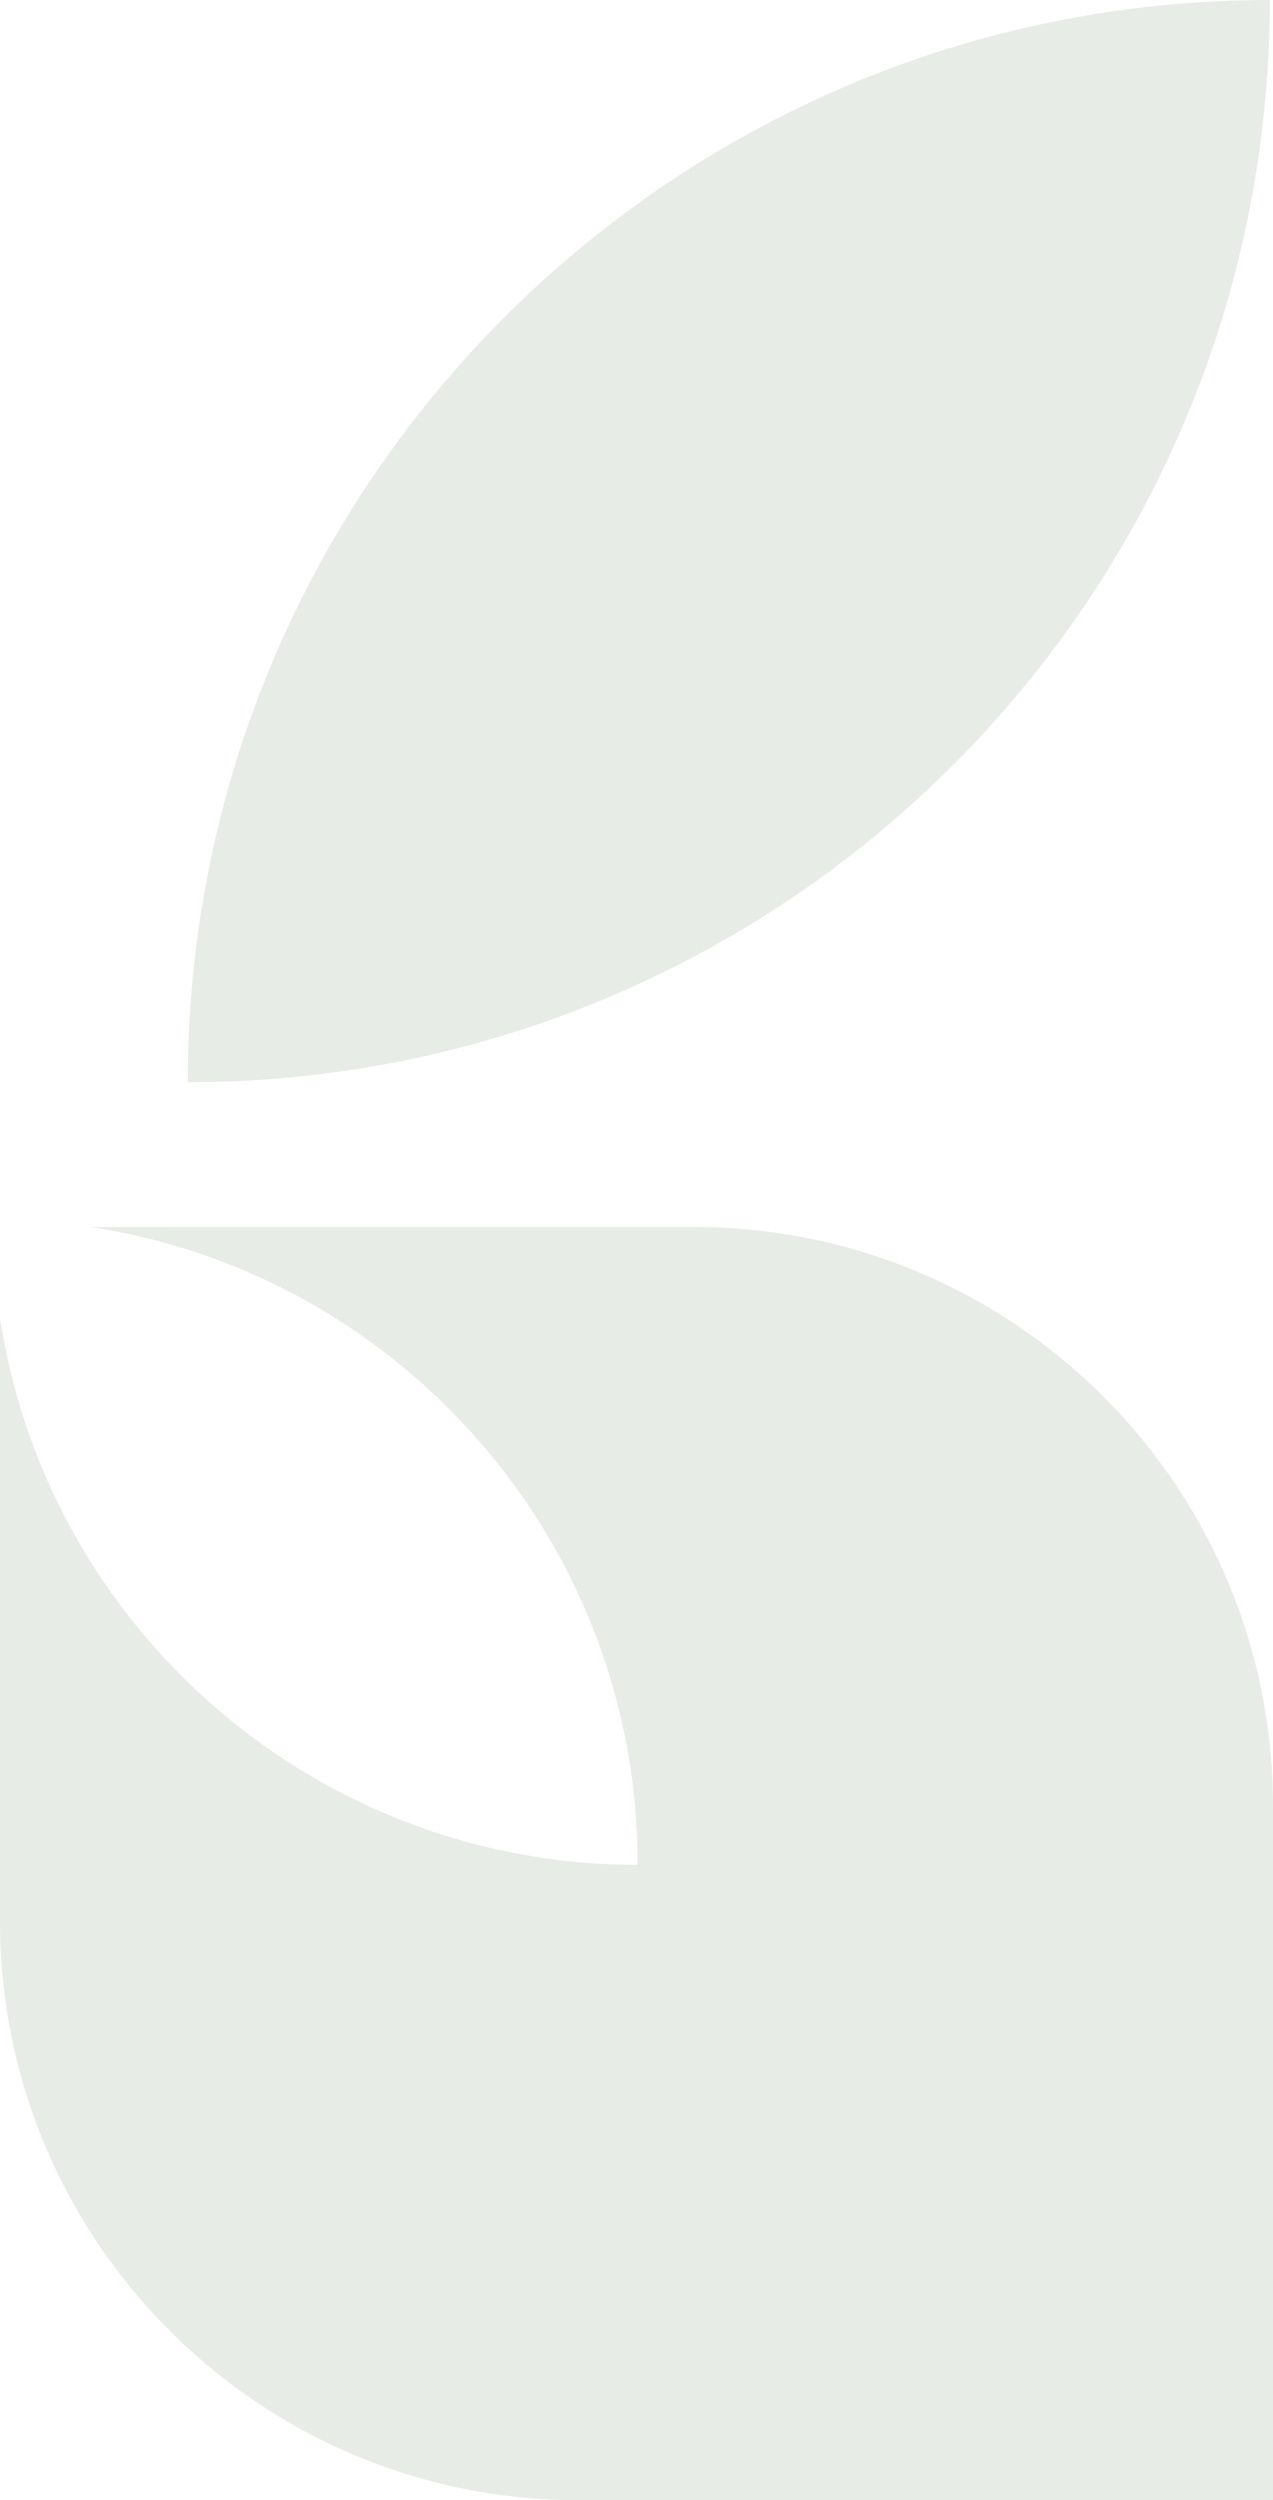
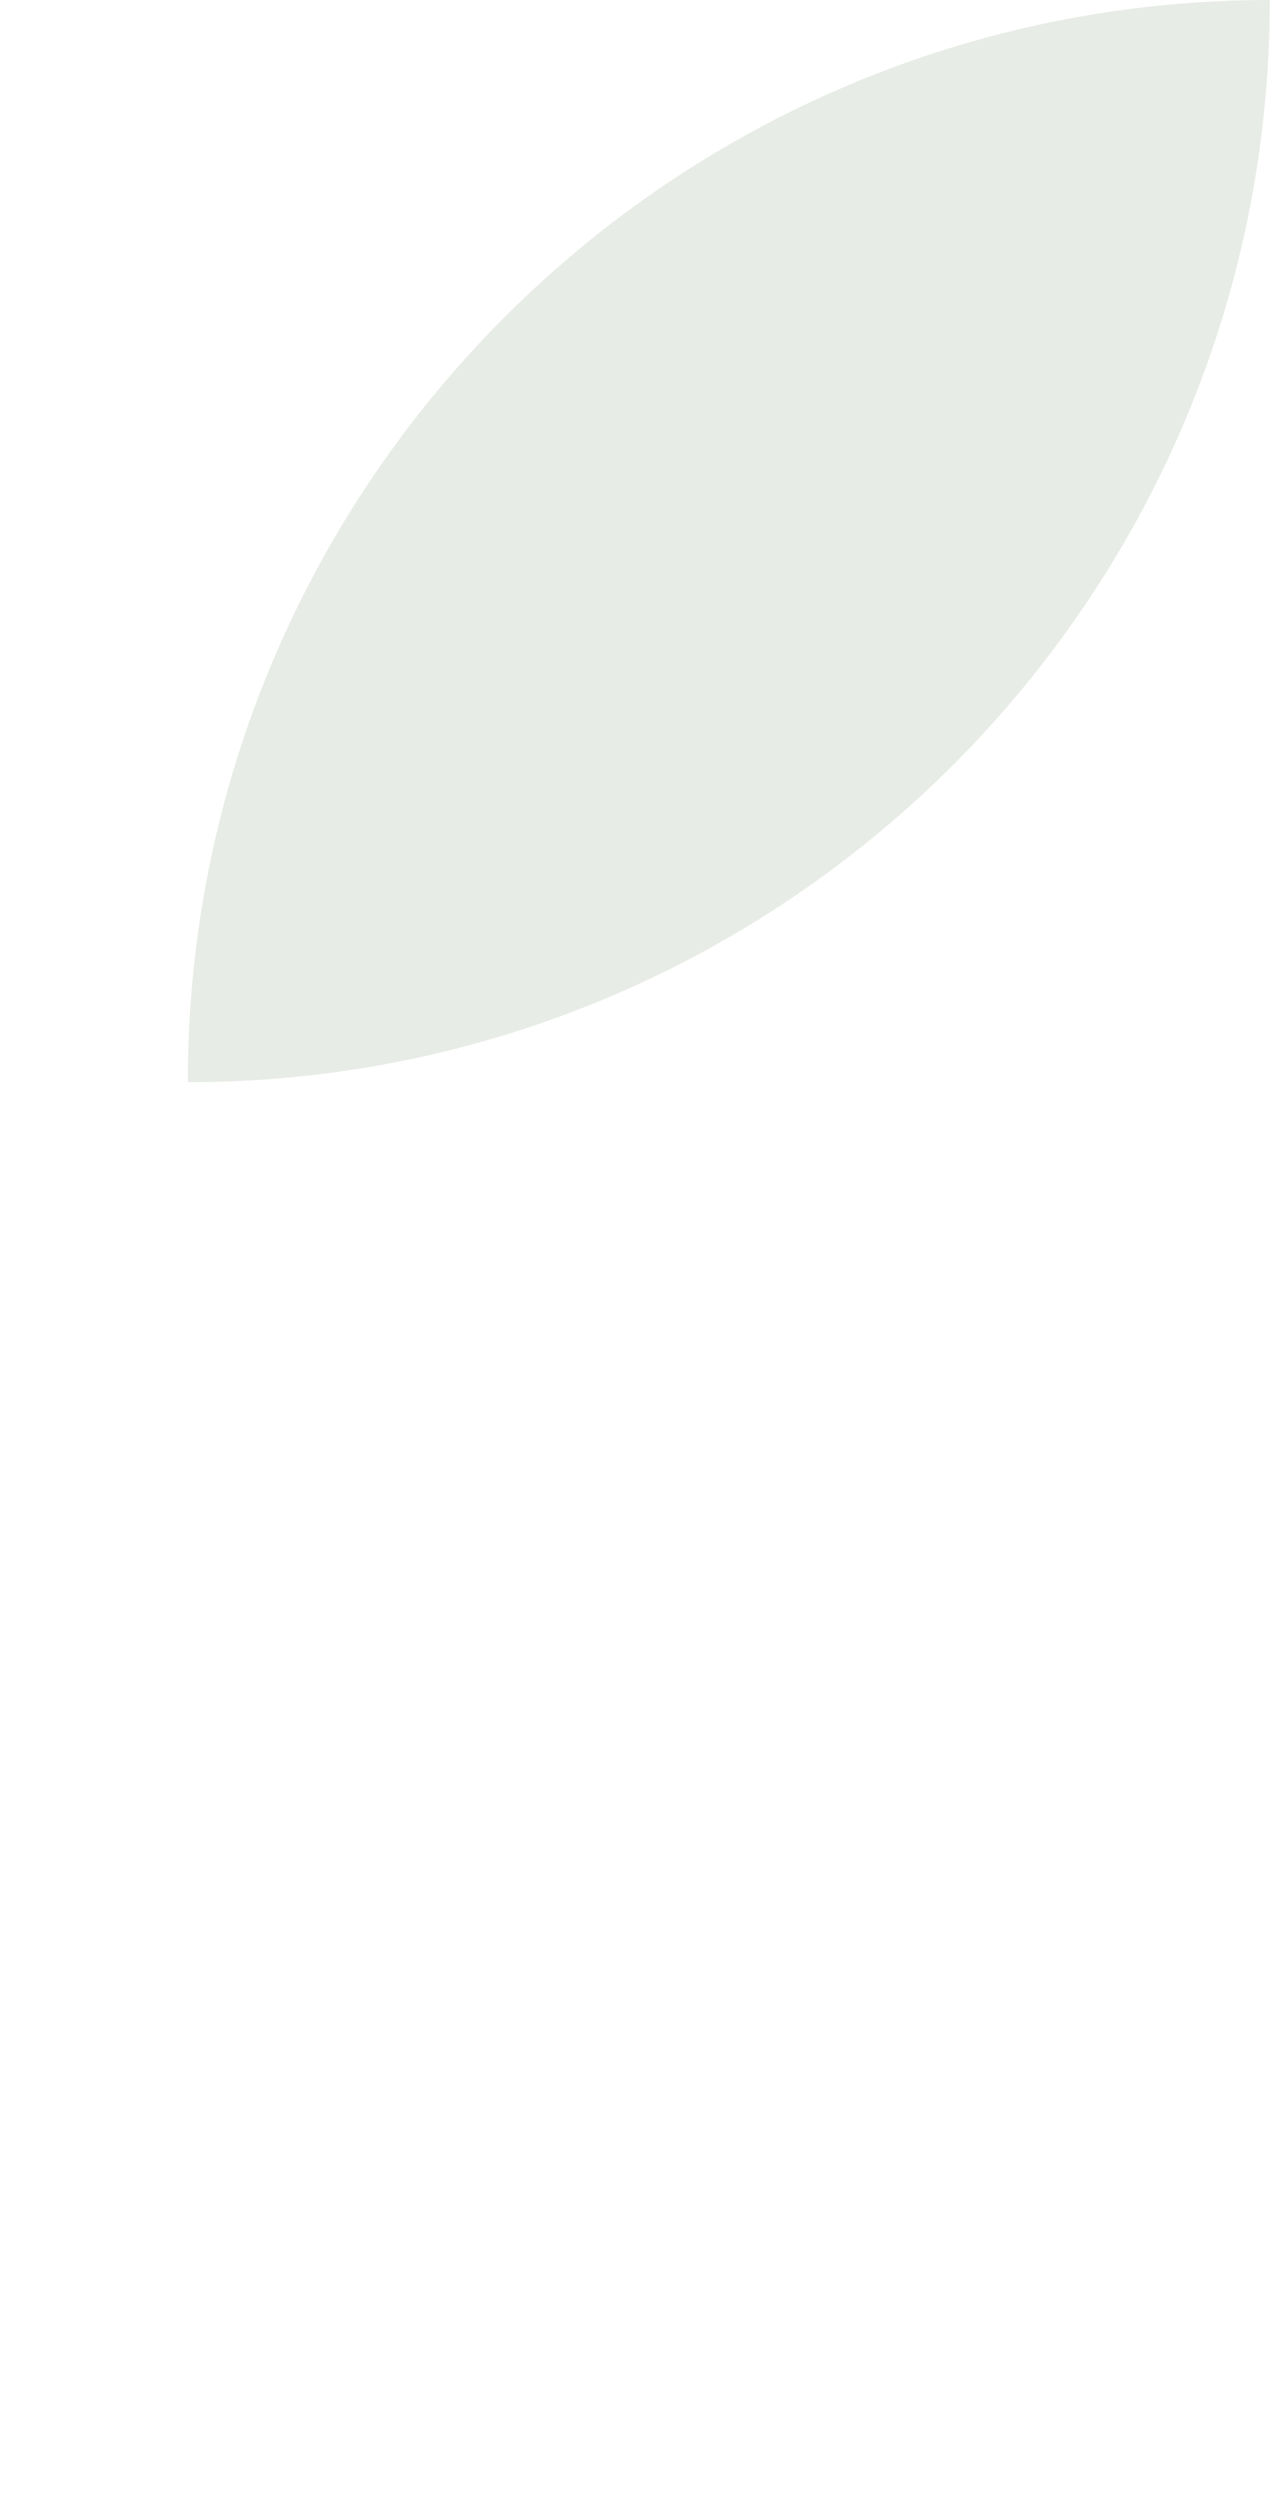
<svg xmlns="http://www.w3.org/2000/svg" id="image" viewBox="0 0 249.08 489.14">
  <defs>
    <style>
      .cls-1 {
        fill: #a6b59c;
        opacity: .25;
        stroke-width: 0px;
      }
    </style>
  </defs>
-   <path class="cls-1" d="M249.08,353.34c0-62.57-50.72-113.29-113.29-113.29H17.75c60.6,9.25,107.02,61.59,107.02,124.78-63.19,0-115.53-46.42-124.77-107.02v118.04c0,62.57,50.72,113.29,113.28,113.29h135.8v-135.79h0Z" />
-   <path class="cls-1" d="M36.74,211.72h0C36.74,94.79,131.53,0,248.46,0c-.01,116.92-94.8,211.72-211.72,211.72" />
+   <path class="cls-1" d="M36.74,211.72C36.74,94.79,131.53,0,248.46,0c-.01,116.92-94.8,211.72-211.72,211.72" />
</svg>